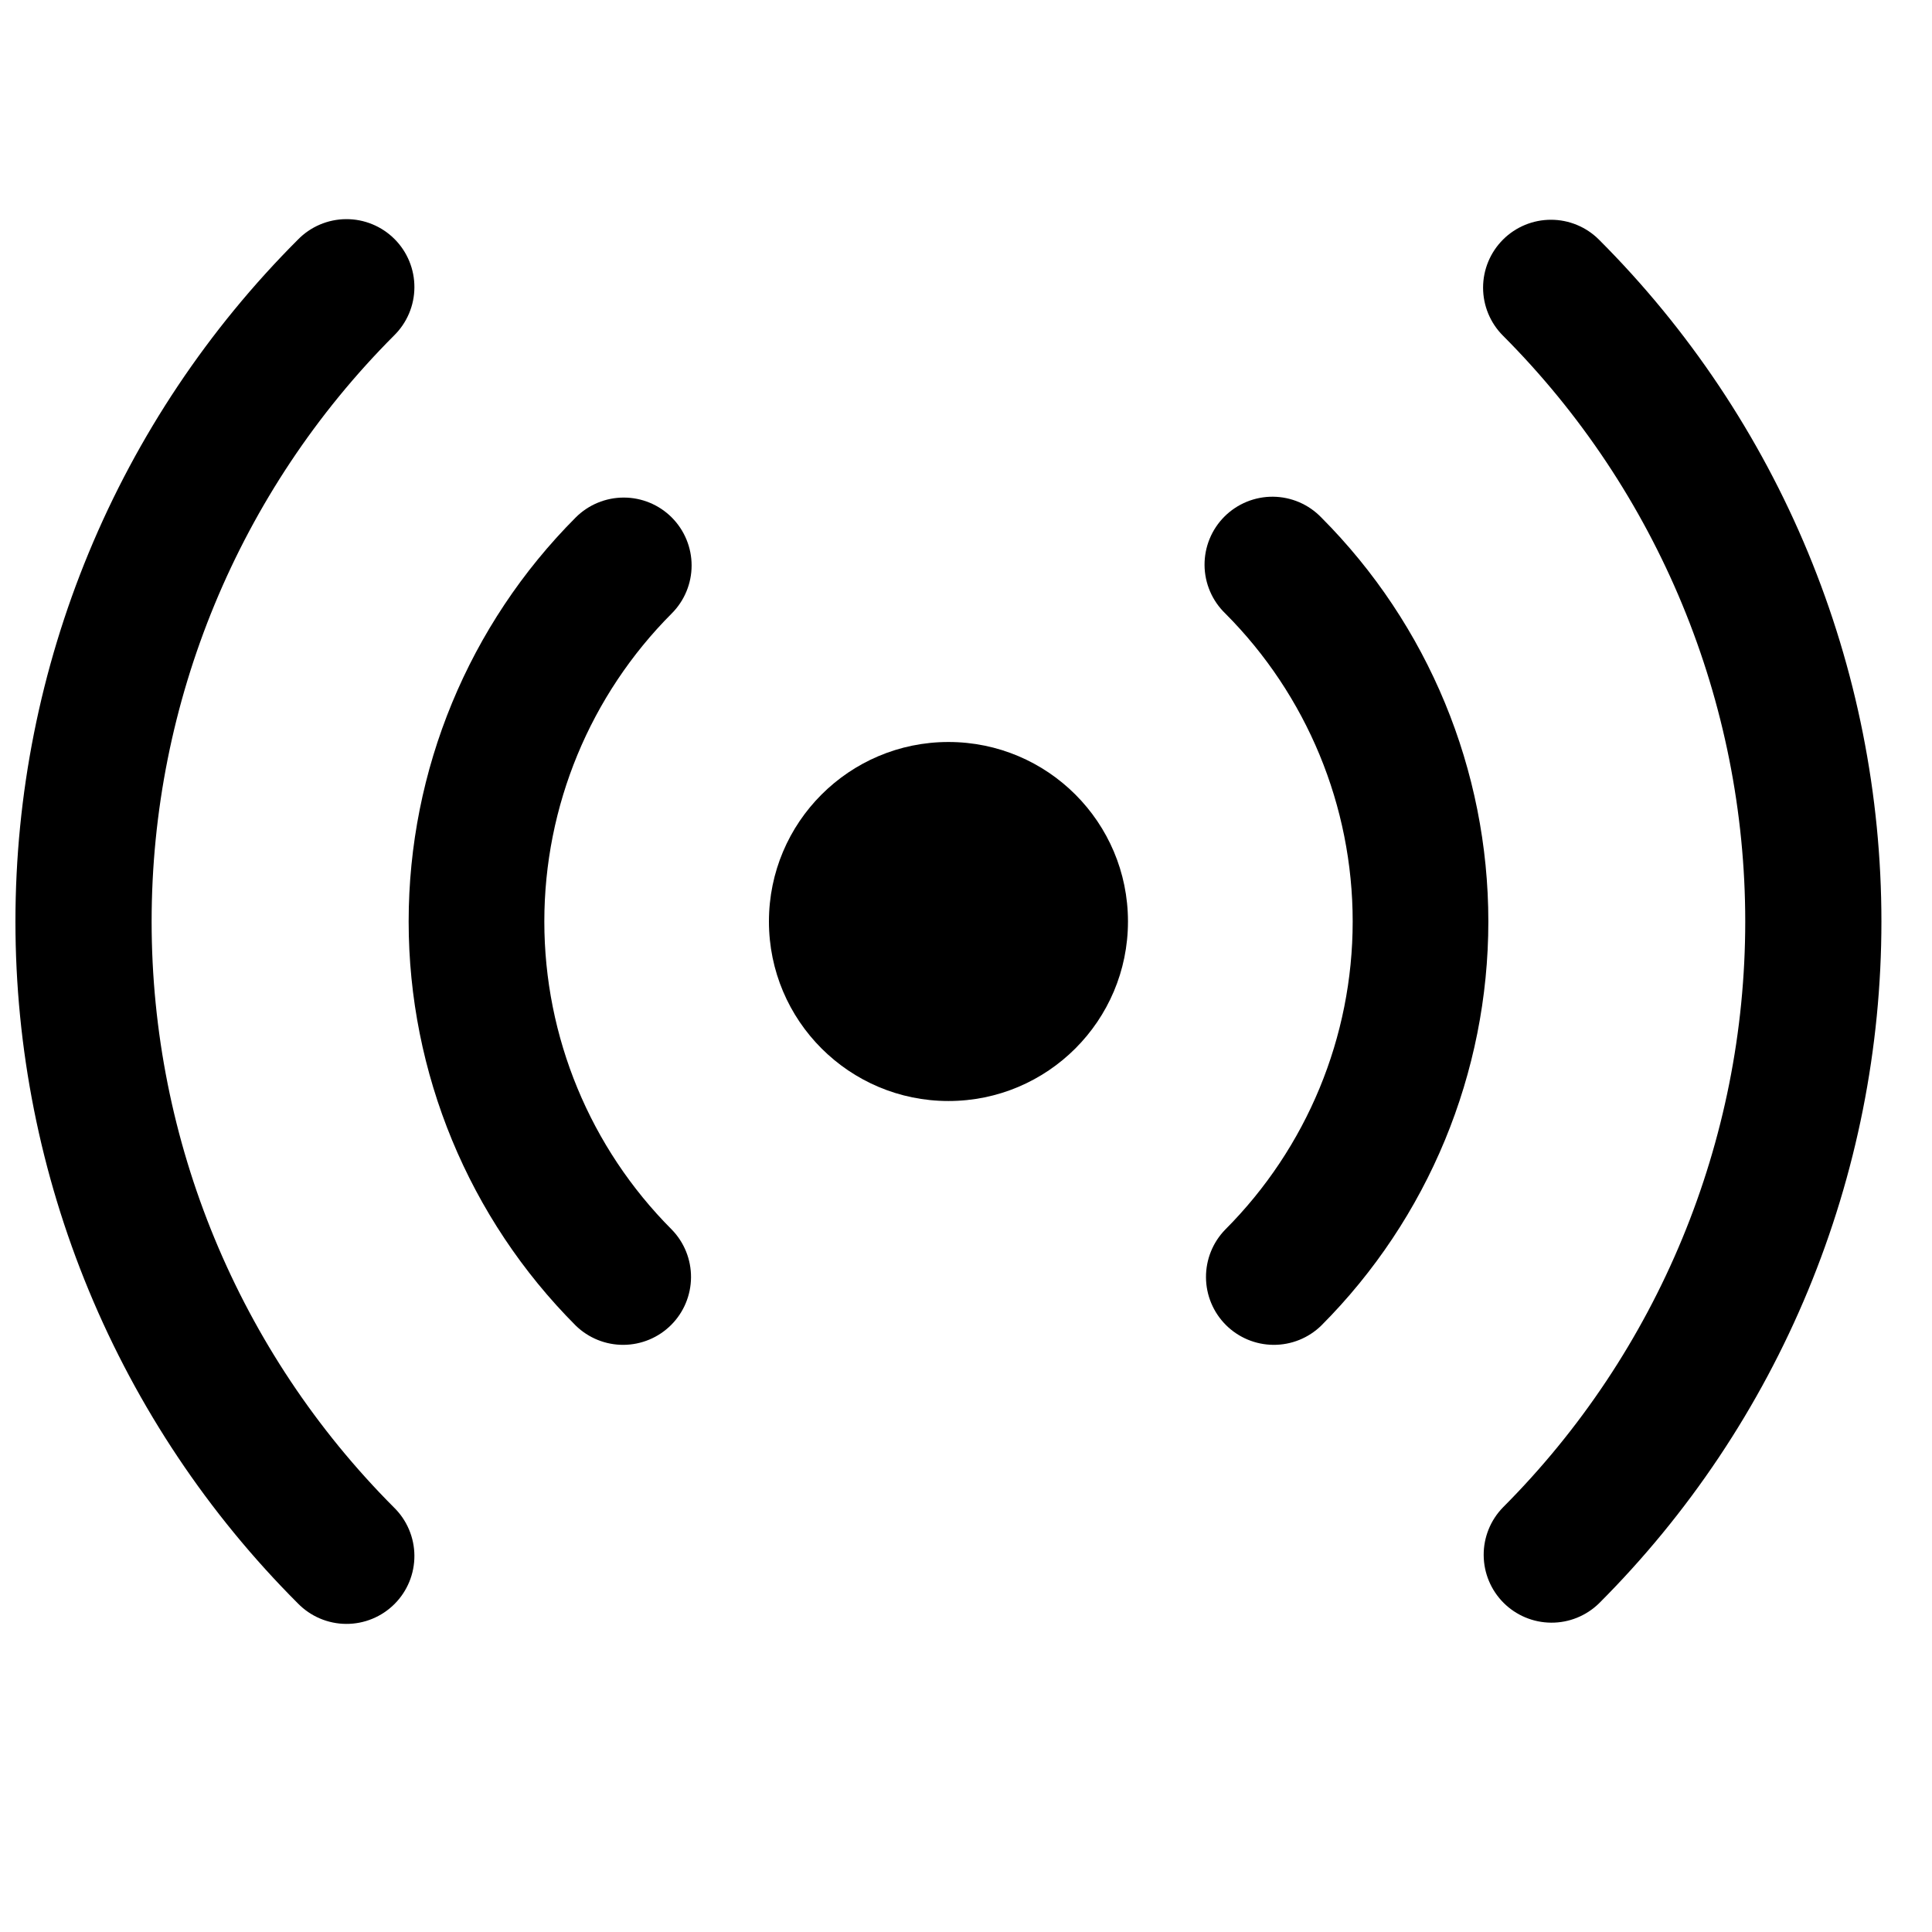
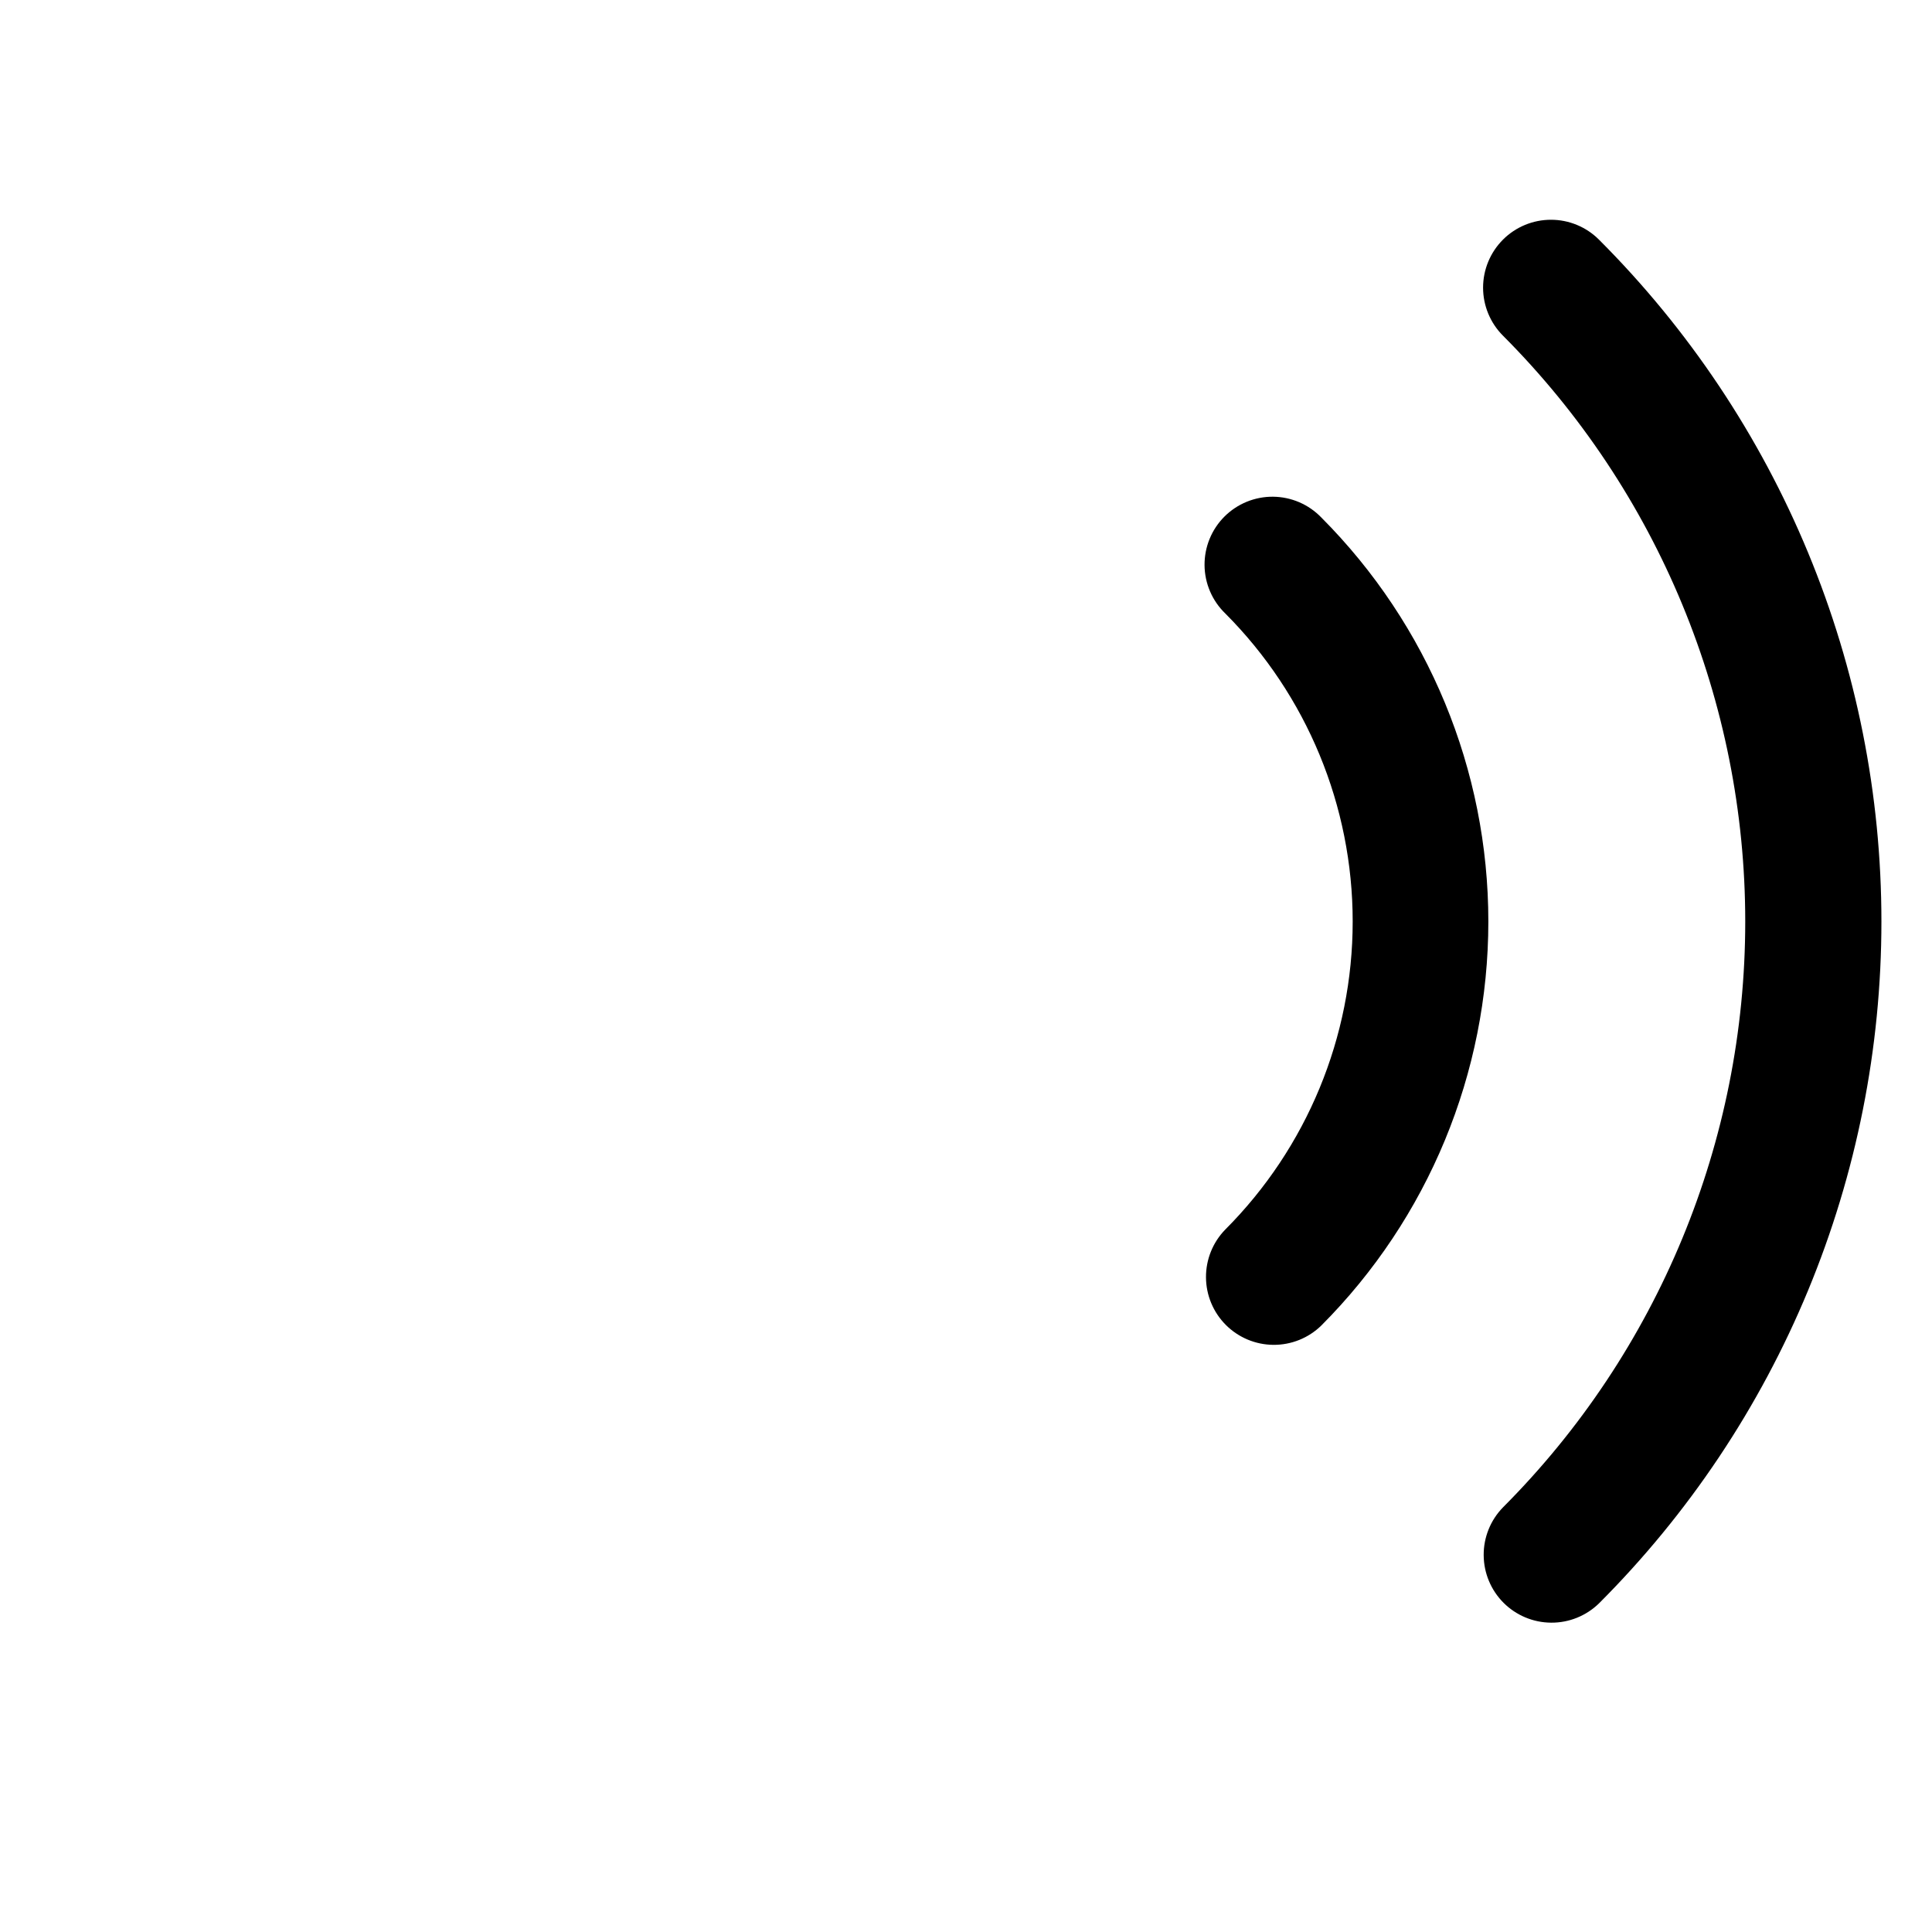
<svg xmlns="http://www.w3.org/2000/svg" width="800px" height="800px" version="1.1" viewBox="144 144 512 512">
  <defs>
    <clipPath id="a">
      <path d="m148.09 202h105.91v373h-105.91z" />
    </clipPath>
  </defs>
  <path d="m494.15 281.13c-1.66-1.719-3.644-3.09-5.84-4.035-2.195-0.941-4.555-1.438-6.945-1.461-2.387-0.02-4.758 0.438-6.969 1.34-2.211 0.906-4.223 2.242-5.91 3.93-1.691 1.691-3.027 3.699-3.93 5.91-0.906 2.211-1.359 4.582-1.34 6.973 0.02 2.387 0.516 4.75 1.461 6.945 0.941 2.195 2.312 4.18 4.031 5.84 21.621 21.668 33.766 51.027 33.766 81.637 0 30.609-12.145 59.969-33.766 81.637-3.305 3.387-5.141 7.941-5.109 12.676 0.027 4.731 1.922 9.262 5.269 12.609 3.344 3.344 7.875 5.238 12.605 5.269 4.734 0.031 9.289-1.805 12.676-5.109 28.355-28.422 44.277-66.934 44.277-107.08 0-40.148-15.922-78.656-44.277-107.08z" />
  <path d="m542.3 207.51c-3.371 3.371-5.269 7.949-5.269 12.719 0 4.773 1.898 9.348 5.269 12.723 41.113 41.211 64.207 97.047 64.207 155.26 0 58.215-23.094 114.05-64.207 155.26-3.305 3.387-5.141 7.941-5.109 12.672 0.027 4.734 1.922 9.266 5.266 12.613 3.348 3.344 7.879 5.238 12.609 5.266 4.734 0.035 9.285-1.801 12.676-5.106 23.734-23.73 42.559-51.902 55.402-82.906 12.844-31.008 19.453-64.238 19.453-97.801 0-33.559-6.609-66.793-19.453-97.797-12.844-31.004-31.668-59.176-55.402-82.906-3.375-3.375-7.949-5.269-12.723-5.269-4.769 0-9.344 1.895-12.719 5.269z" />
-   <path d="m322.02 281.13c-3.375-3.375-7.949-5.269-12.723-5.269-4.769 0-9.348 1.895-12.723 5.269-28.352 28.422-44.277 66.93-44.277 107.08 0 40.148 15.926 78.66 44.277 107.08 3.391 3.305 7.945 5.141 12.676 5.109 4.734-0.031 9.266-1.926 12.609-5.269 3.348-3.348 5.238-7.879 5.269-12.609 0.031-4.734-1.805-9.289-5.109-12.676-21.621-21.668-33.766-51.027-33.766-81.637 0-30.609 12.145-59.969 33.766-81.637 3.371-3.375 5.266-7.949 5.266-12.723 0-4.769-1.895-9.348-5.266-12.719z" />
  <g clip-path="url(#a)">
-     <path d="m248.39 232.95c1.707-1.664 3.062-3.648 3.996-5.84s1.422-4.547 1.434-6.93c0.016-2.383-0.441-4.742-1.348-6.949-0.902-2.203-2.238-4.203-3.922-5.887-1.684-1.684-3.688-3.019-5.891-3.922-2.203-0.906-4.562-1.363-6.945-1.348s-4.738 0.504-6.93 1.434c-2.191 0.934-4.18 2.293-5.84 4-23.734 23.73-42.559 51.902-55.402 82.906-12.844 31.008-19.453 64.238-19.453 97.797 0 33.562 6.609 66.793 19.453 97.801 12.844 31.004 31.668 59.176 55.402 82.906 1.664 1.707 3.648 3.062 5.84 3.996 2.191 0.93 4.547 1.422 6.93 1.434 2.383 0.016 4.742-0.441 6.945-1.348 2.203-0.902 4.207-2.238 5.891-3.922 1.684-1.684 3.019-3.688 3.922-5.887 0.906-2.207 1.363-4.57 1.348-6.949-0.016-2.383-0.504-4.738-1.438-6.93-0.93-2.191-2.289-4.176-3.996-5.84-41.113-41.211-64.203-97.051-64.203-155.26 0-58.215 23.09-114.05 64.207-155.26z" />
-   </g>
-   <path d="m395.35 435.78c26.273 0 47.574-21.297 47.574-47.574 0-26.273-21.301-47.57-47.574-47.57-26.273 0-47.574 21.297-47.574 47.57 0 26.277 21.301 47.574 47.574 47.574z" />
+     </g>
</svg>